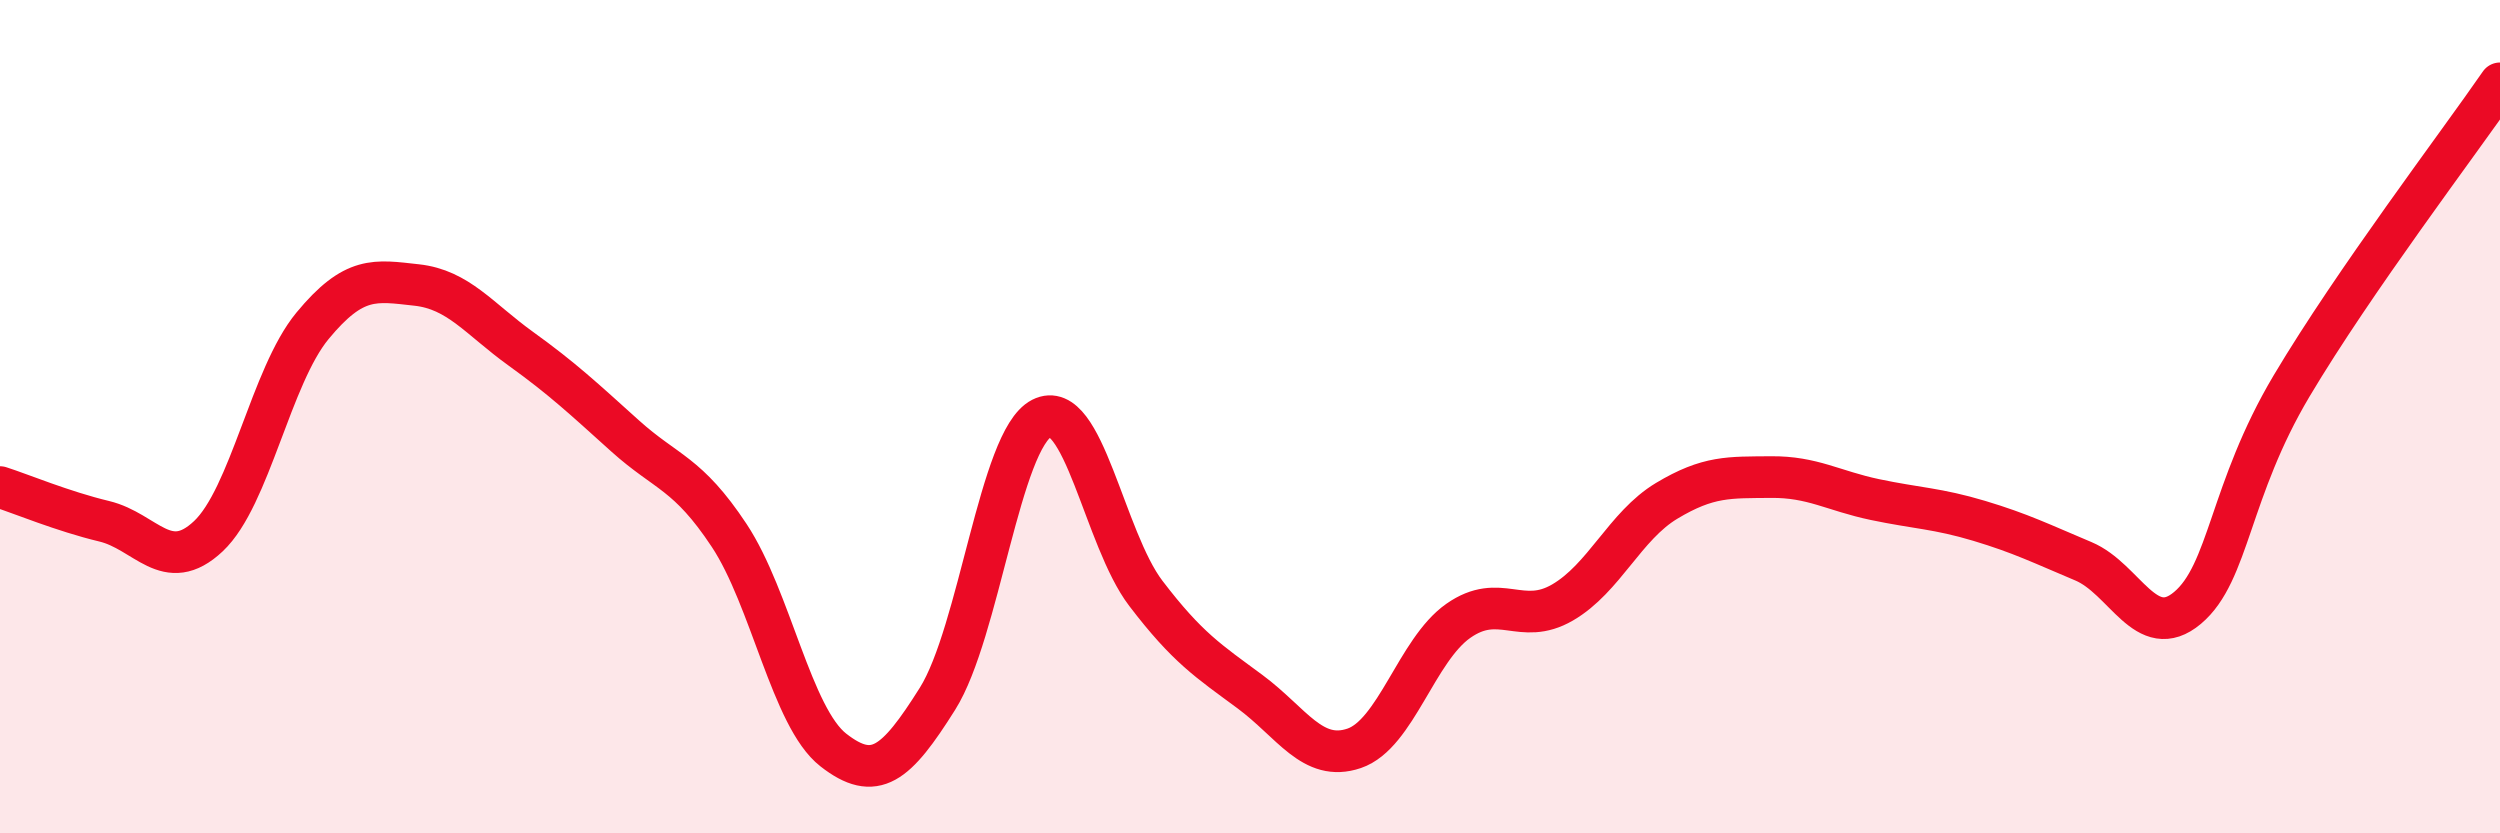
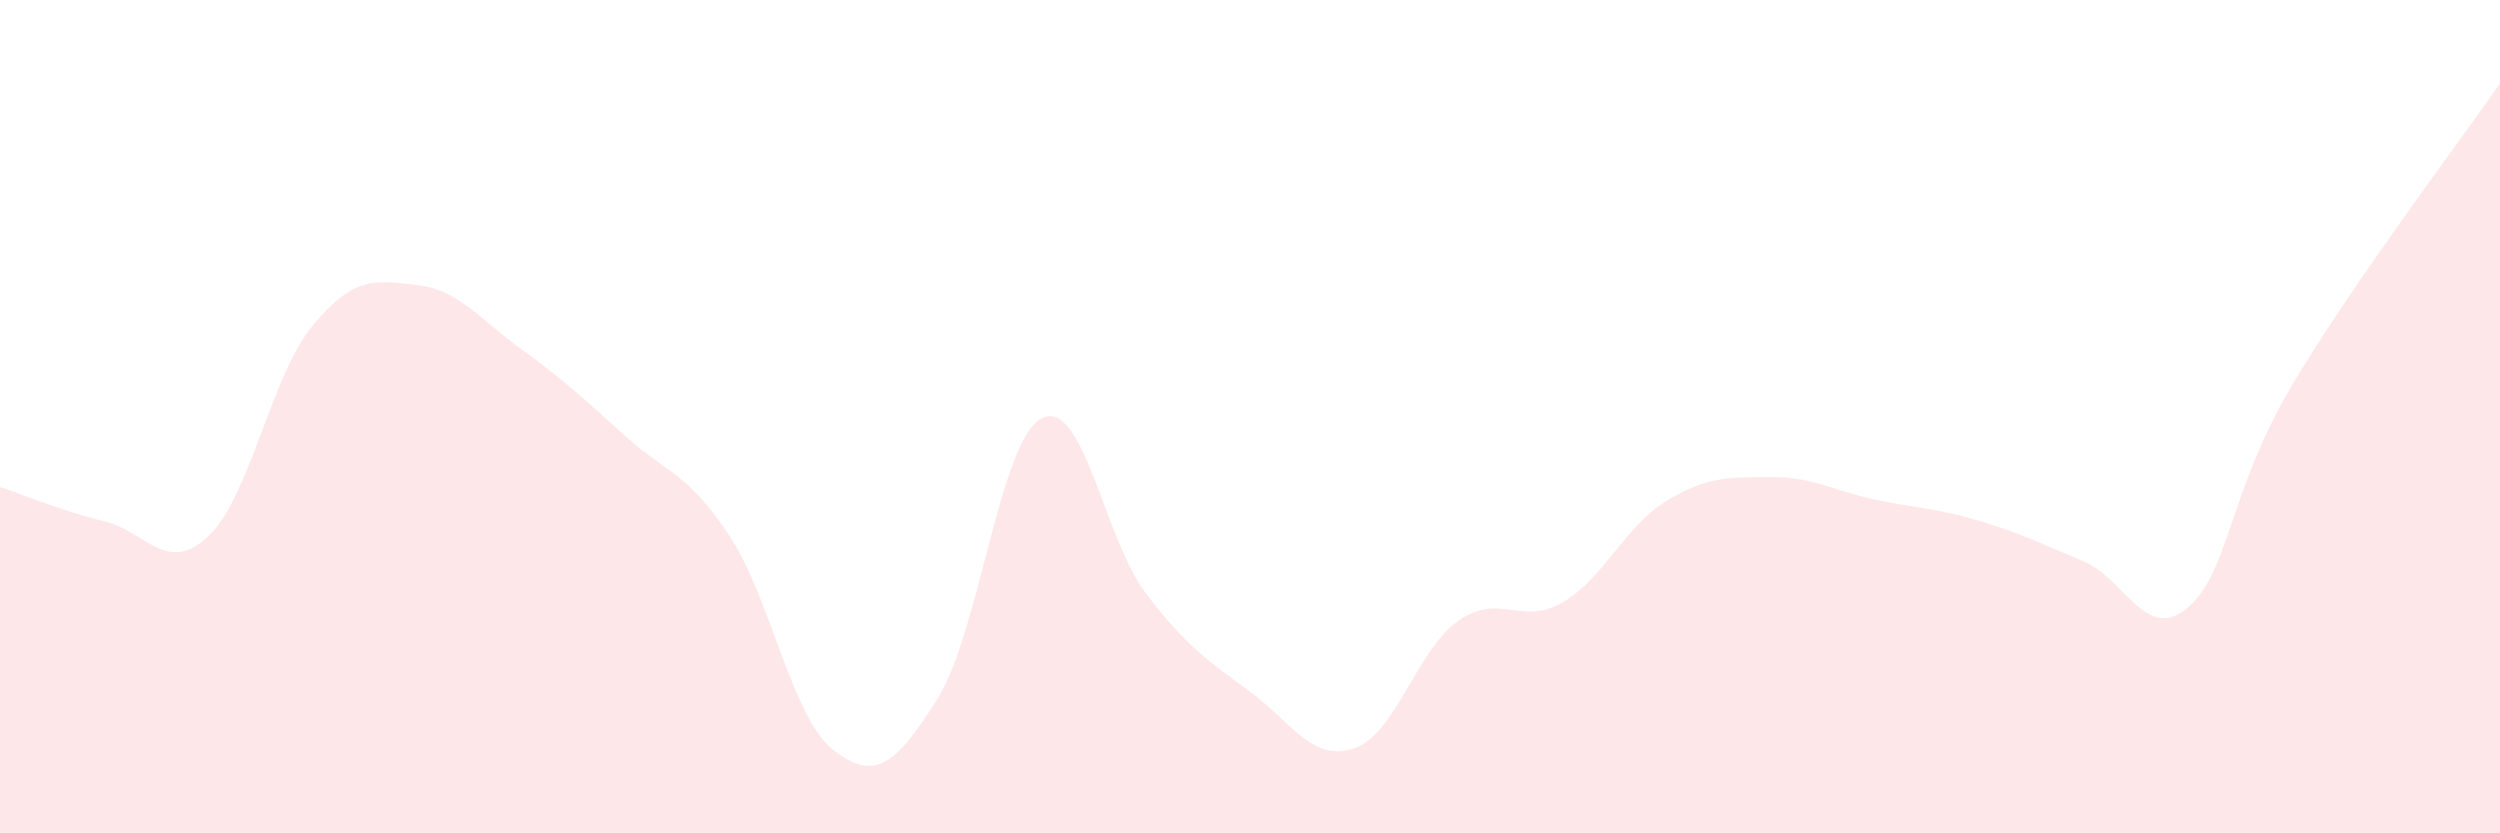
<svg xmlns="http://www.w3.org/2000/svg" width="60" height="20" viewBox="0 0 60 20">
  <path d="M 0,11.69 C 0.5,11.85 1.5,12.27 2.5,12.51 C 3.5,12.75 4,13.81 5,12.87 C 6,11.93 6.5,9.03 7.5,7.82 C 8.5,6.61 9,6.73 10,6.84 C 11,6.95 11.5,7.65 12.5,8.37 C 13.5,9.09 14,9.56 15,10.46 C 16,11.36 16.5,11.34 17.5,12.85 C 18.5,14.36 19,17.22 20,18 C 21,18.78 21.5,18.36 22.5,16.77 C 23.5,15.18 24,10.55 25,10.04 C 26,9.53 26.5,12.93 27.5,14.24 C 28.5,15.55 29,15.86 30,16.6 C 31,17.34 31.5,18.3 32.5,17.96 C 33.5,17.62 34,15.6 35,14.9 C 36,14.2 36.5,15.04 37.5,14.46 C 38.5,13.88 39,12.62 40,12.02 C 41,11.42 41.5,11.46 42.5,11.45 C 43.5,11.44 44,11.78 45,11.99 C 46,12.2 46.5,12.2 47.5,12.5 C 48.5,12.8 49,13.05 50,13.47 C 51,13.89 51.5,15.43 52.5,14.59 C 53.5,13.75 53.5,11.78 55,9.26 C 56.5,6.74 59,3.45 60,2L60 20L0 20Z" fill="#EB0A25" opacity="0.1" stroke-linecap="round" stroke-linejoin="round" />
-   <path d="M 0,11.69 C 0.5,11.85 1.5,12.27 2.5,12.51 C 3.5,12.75 4,13.81 5,12.87 C 6,11.93 6.5,9.03 7.5,7.82 C 8.5,6.61 9,6.73 10,6.84 C 11,6.95 11.5,7.65 12.5,8.37 C 13.5,9.09 14,9.56 15,10.46 C 16,11.36 16.5,11.34 17.5,12.85 C 18.5,14.36 19,17.22 20,18 C 21,18.78 21.5,18.36 22.5,16.77 C 23.5,15.18 24,10.55 25,10.04 C 26,9.53 26.5,12.93 27.5,14.24 C 28.5,15.55 29,15.86 30,16.6 C 31,17.34 31.5,18.3 32.5,17.96 C 33.5,17.62 34,15.6 35,14.9 C 36,14.2 36.5,15.04 37.5,14.46 C 38.5,13.88 39,12.62 40,12.02 C 41,11.42 41.5,11.46 42.5,11.45 C 43.5,11.44 44,11.78 45,11.99 C 46,12.2 46.5,12.2 47.5,12.5 C 48.5,12.8 49,13.05 50,13.47 C 51,13.89 51.5,15.43 52.5,14.59 C 53.5,13.75 53.5,11.78 55,9.26 C 56.5,6.74 59,3.45 60,2" stroke="#EB0A25" stroke-width="1" fill="none" stroke-linecap="round" stroke-linejoin="round" />
</svg>